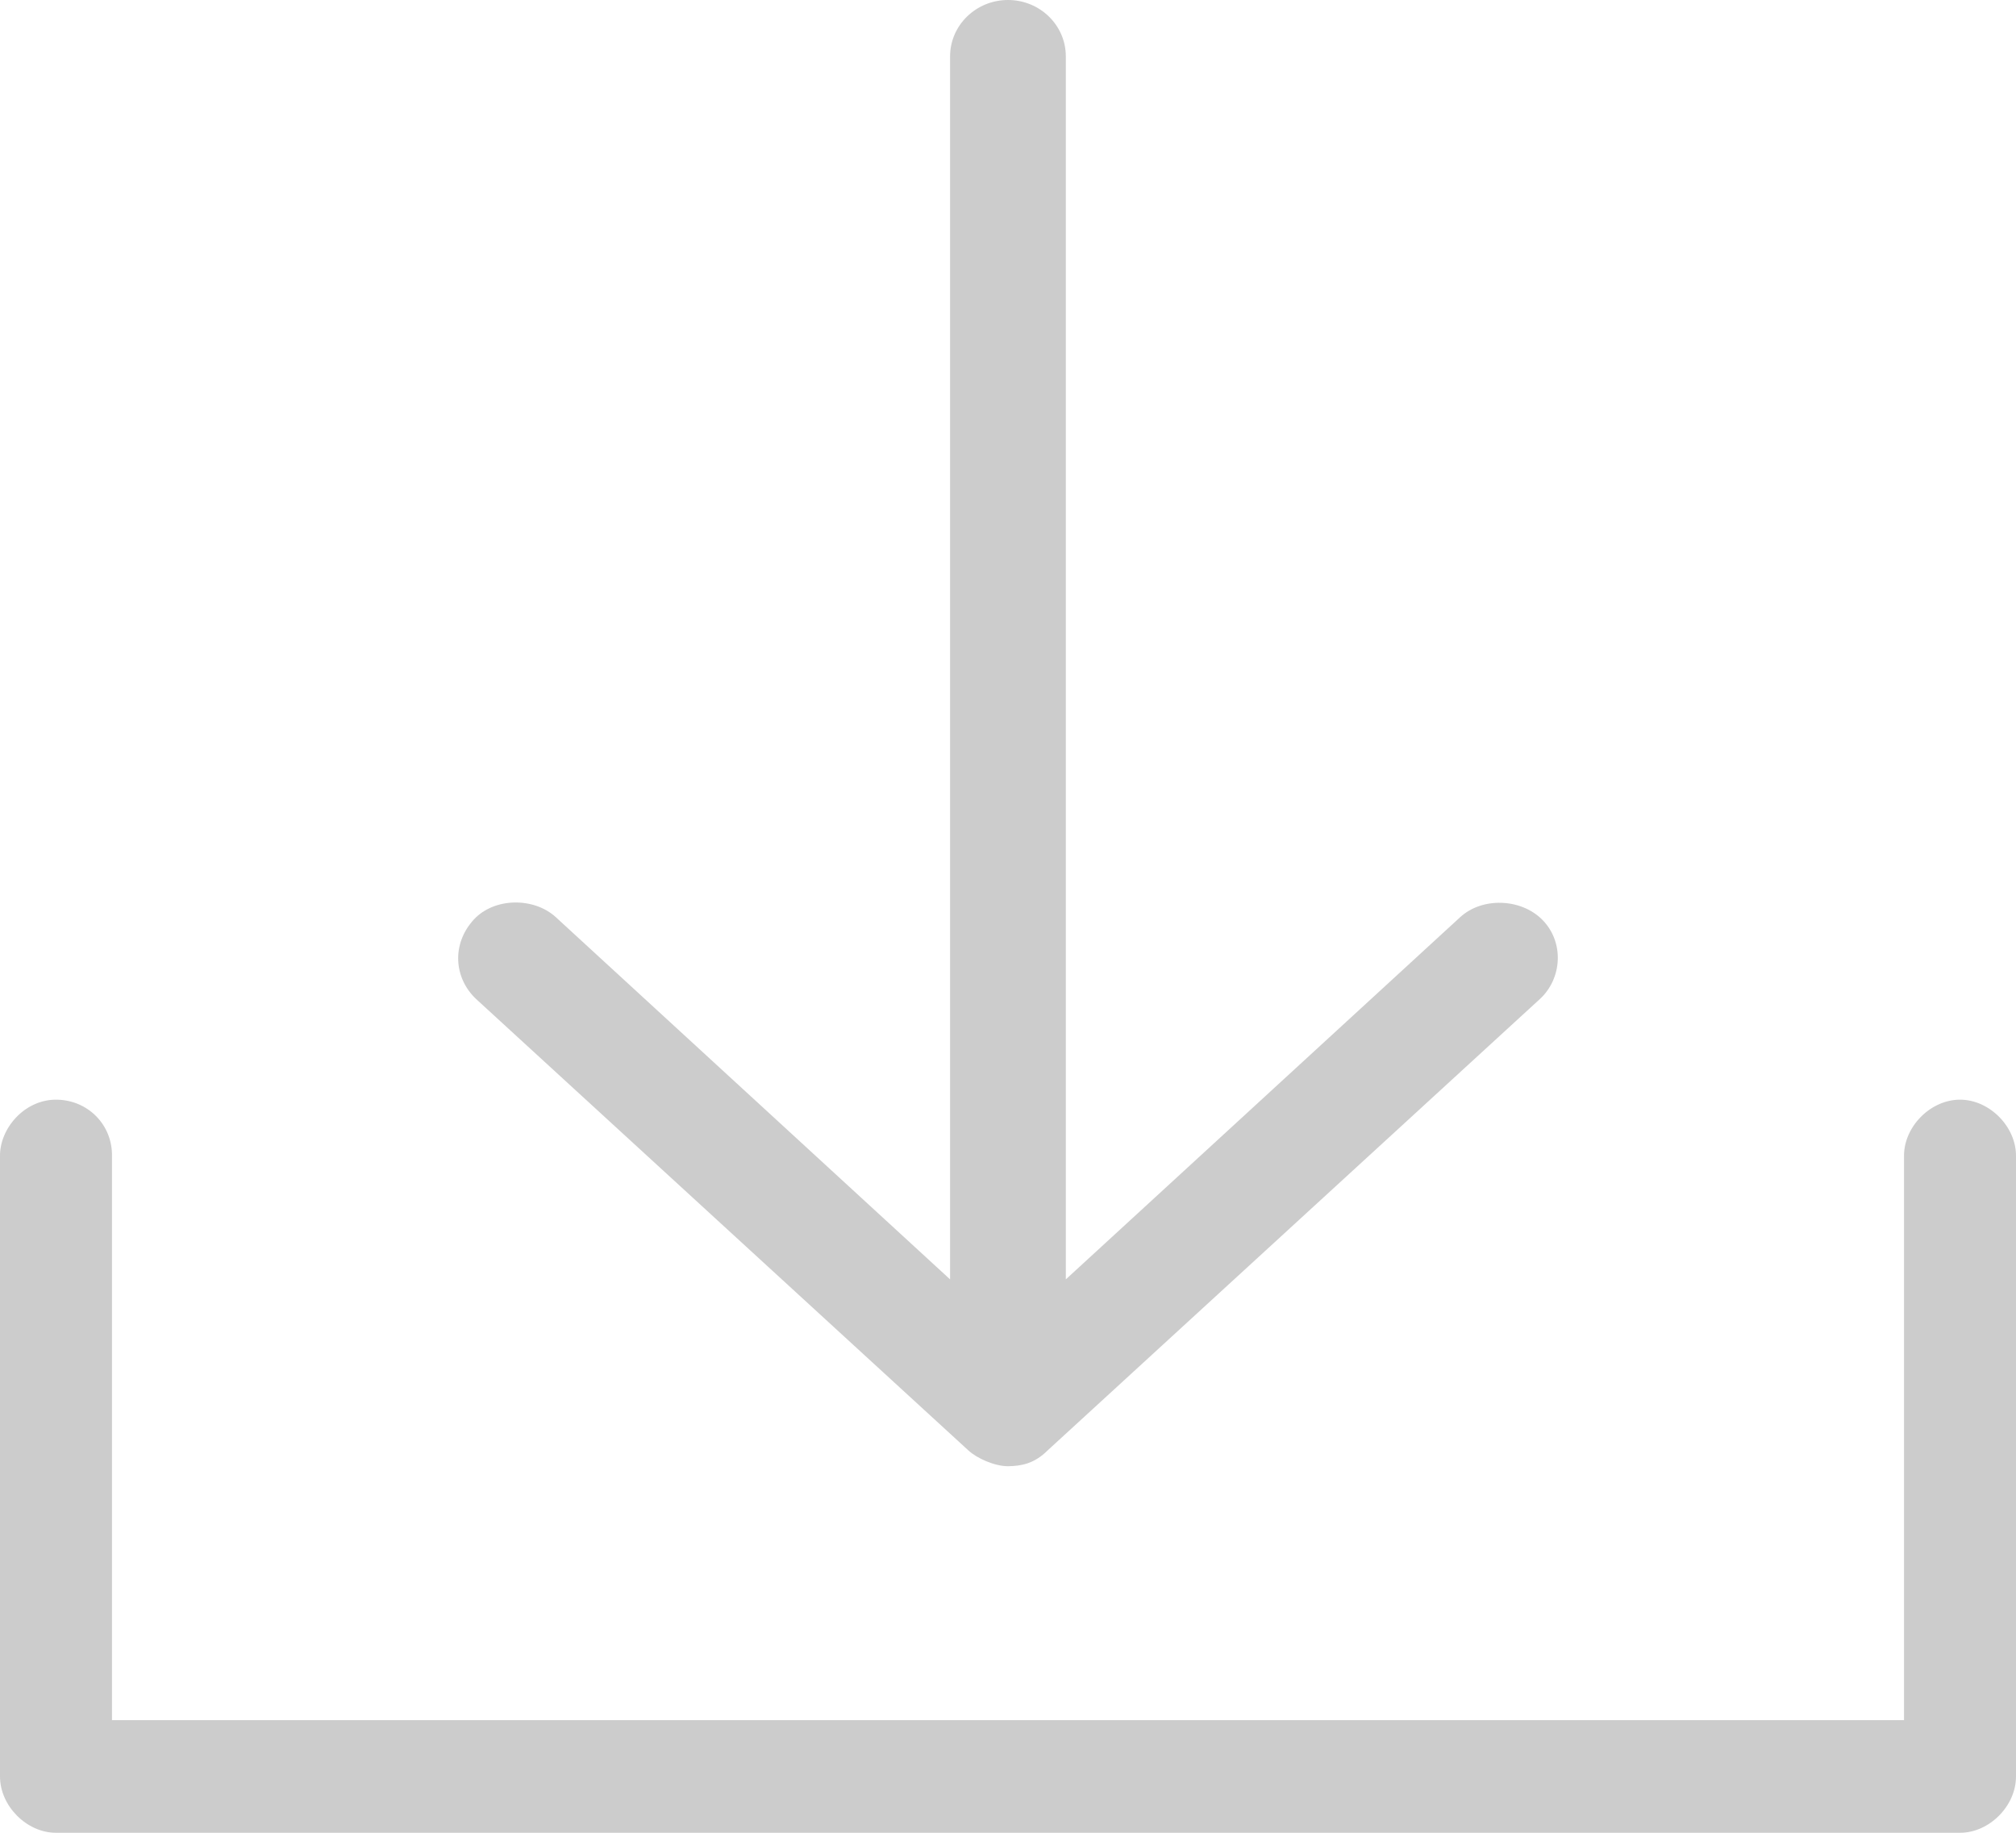
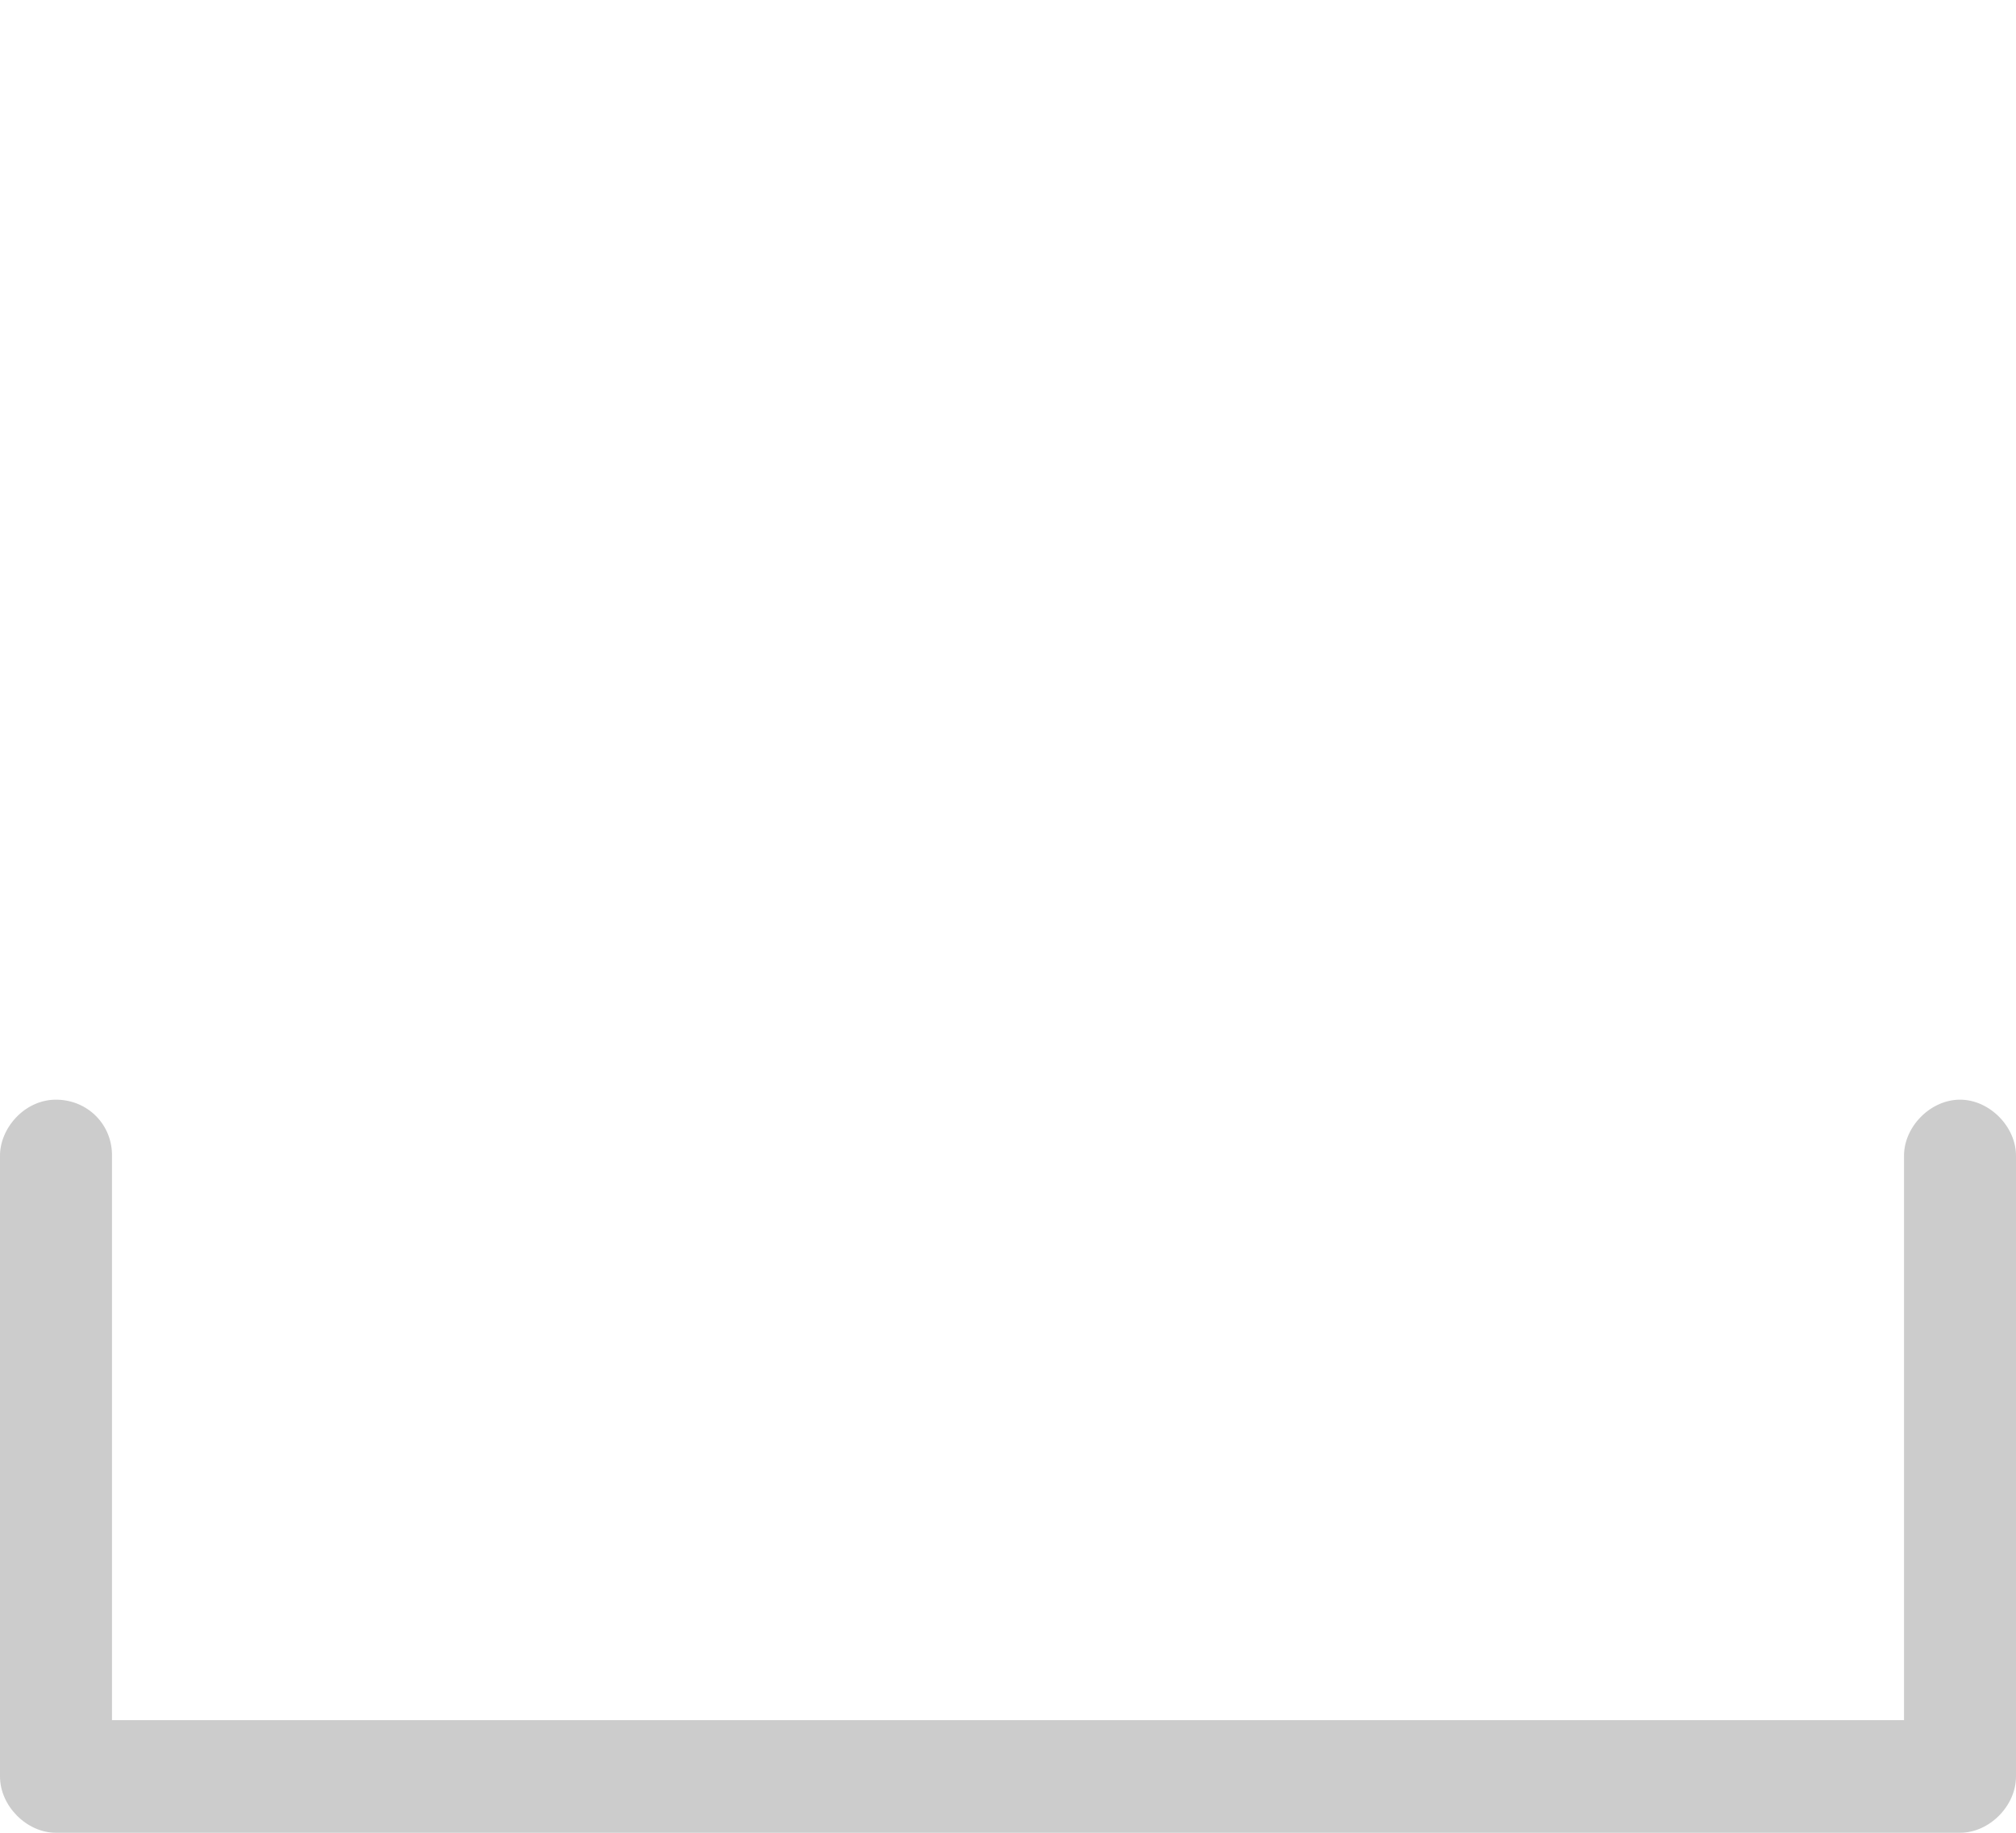
<svg xmlns="http://www.w3.org/2000/svg" width="22px" height="20px" viewBox="0 0 22 20" version="1.1">
  <title>icon download</title>
  <desc>Created with Sketch.</desc>
  <g id="icon-download" stroke="none" stroke-width="1" fill="none" fill-rule="evenodd">
    <g id="noun_Download_1066634" fill="#CCCCCC" fill-rule="nonzero">
      <path d="M0.611,12 C0.264,12 -0.006,12.318 0,12.621 L0,19.386 C0,19.707 0.291,20 0.611,20 L21.389,20 C21.709,20 22,19.707 22,19.386 L22,12.621 C22.005,12.297 21.712,12 21.389,12 C21.066,12 20.773,12.297 20.778,12.621 L20.778,18.771 L1.222,18.771 L1.222,12.621 C1.23,12.273 0.956,12 0.611,12 Z" id="Path" />
-       <path d="M11,16 C10.854,16 10.66,15.914 10.566,15.826 L5.197,10.903 C4.953,10.674 4.925,10.301 5.172,10.033 C5.394,9.794 5.825,9.788 6.066,10.009 L10.368,13.961 L10.368,0.615 C10.368,0.276 10.651,0 11,0 C11.349,0 11.631,0.276 11.631,0.615 L11.631,13.961 L15.934,10.009 C16.174,9.788 16.595,9.803 16.827,10.033 C17.072,10.276 17.05,10.677 16.803,10.903 L11.434,15.826 C11.289,15.971 11.148,15.998 11,16 L11,16 Z" id="Path" />
    </g>
  </g>
</svg>